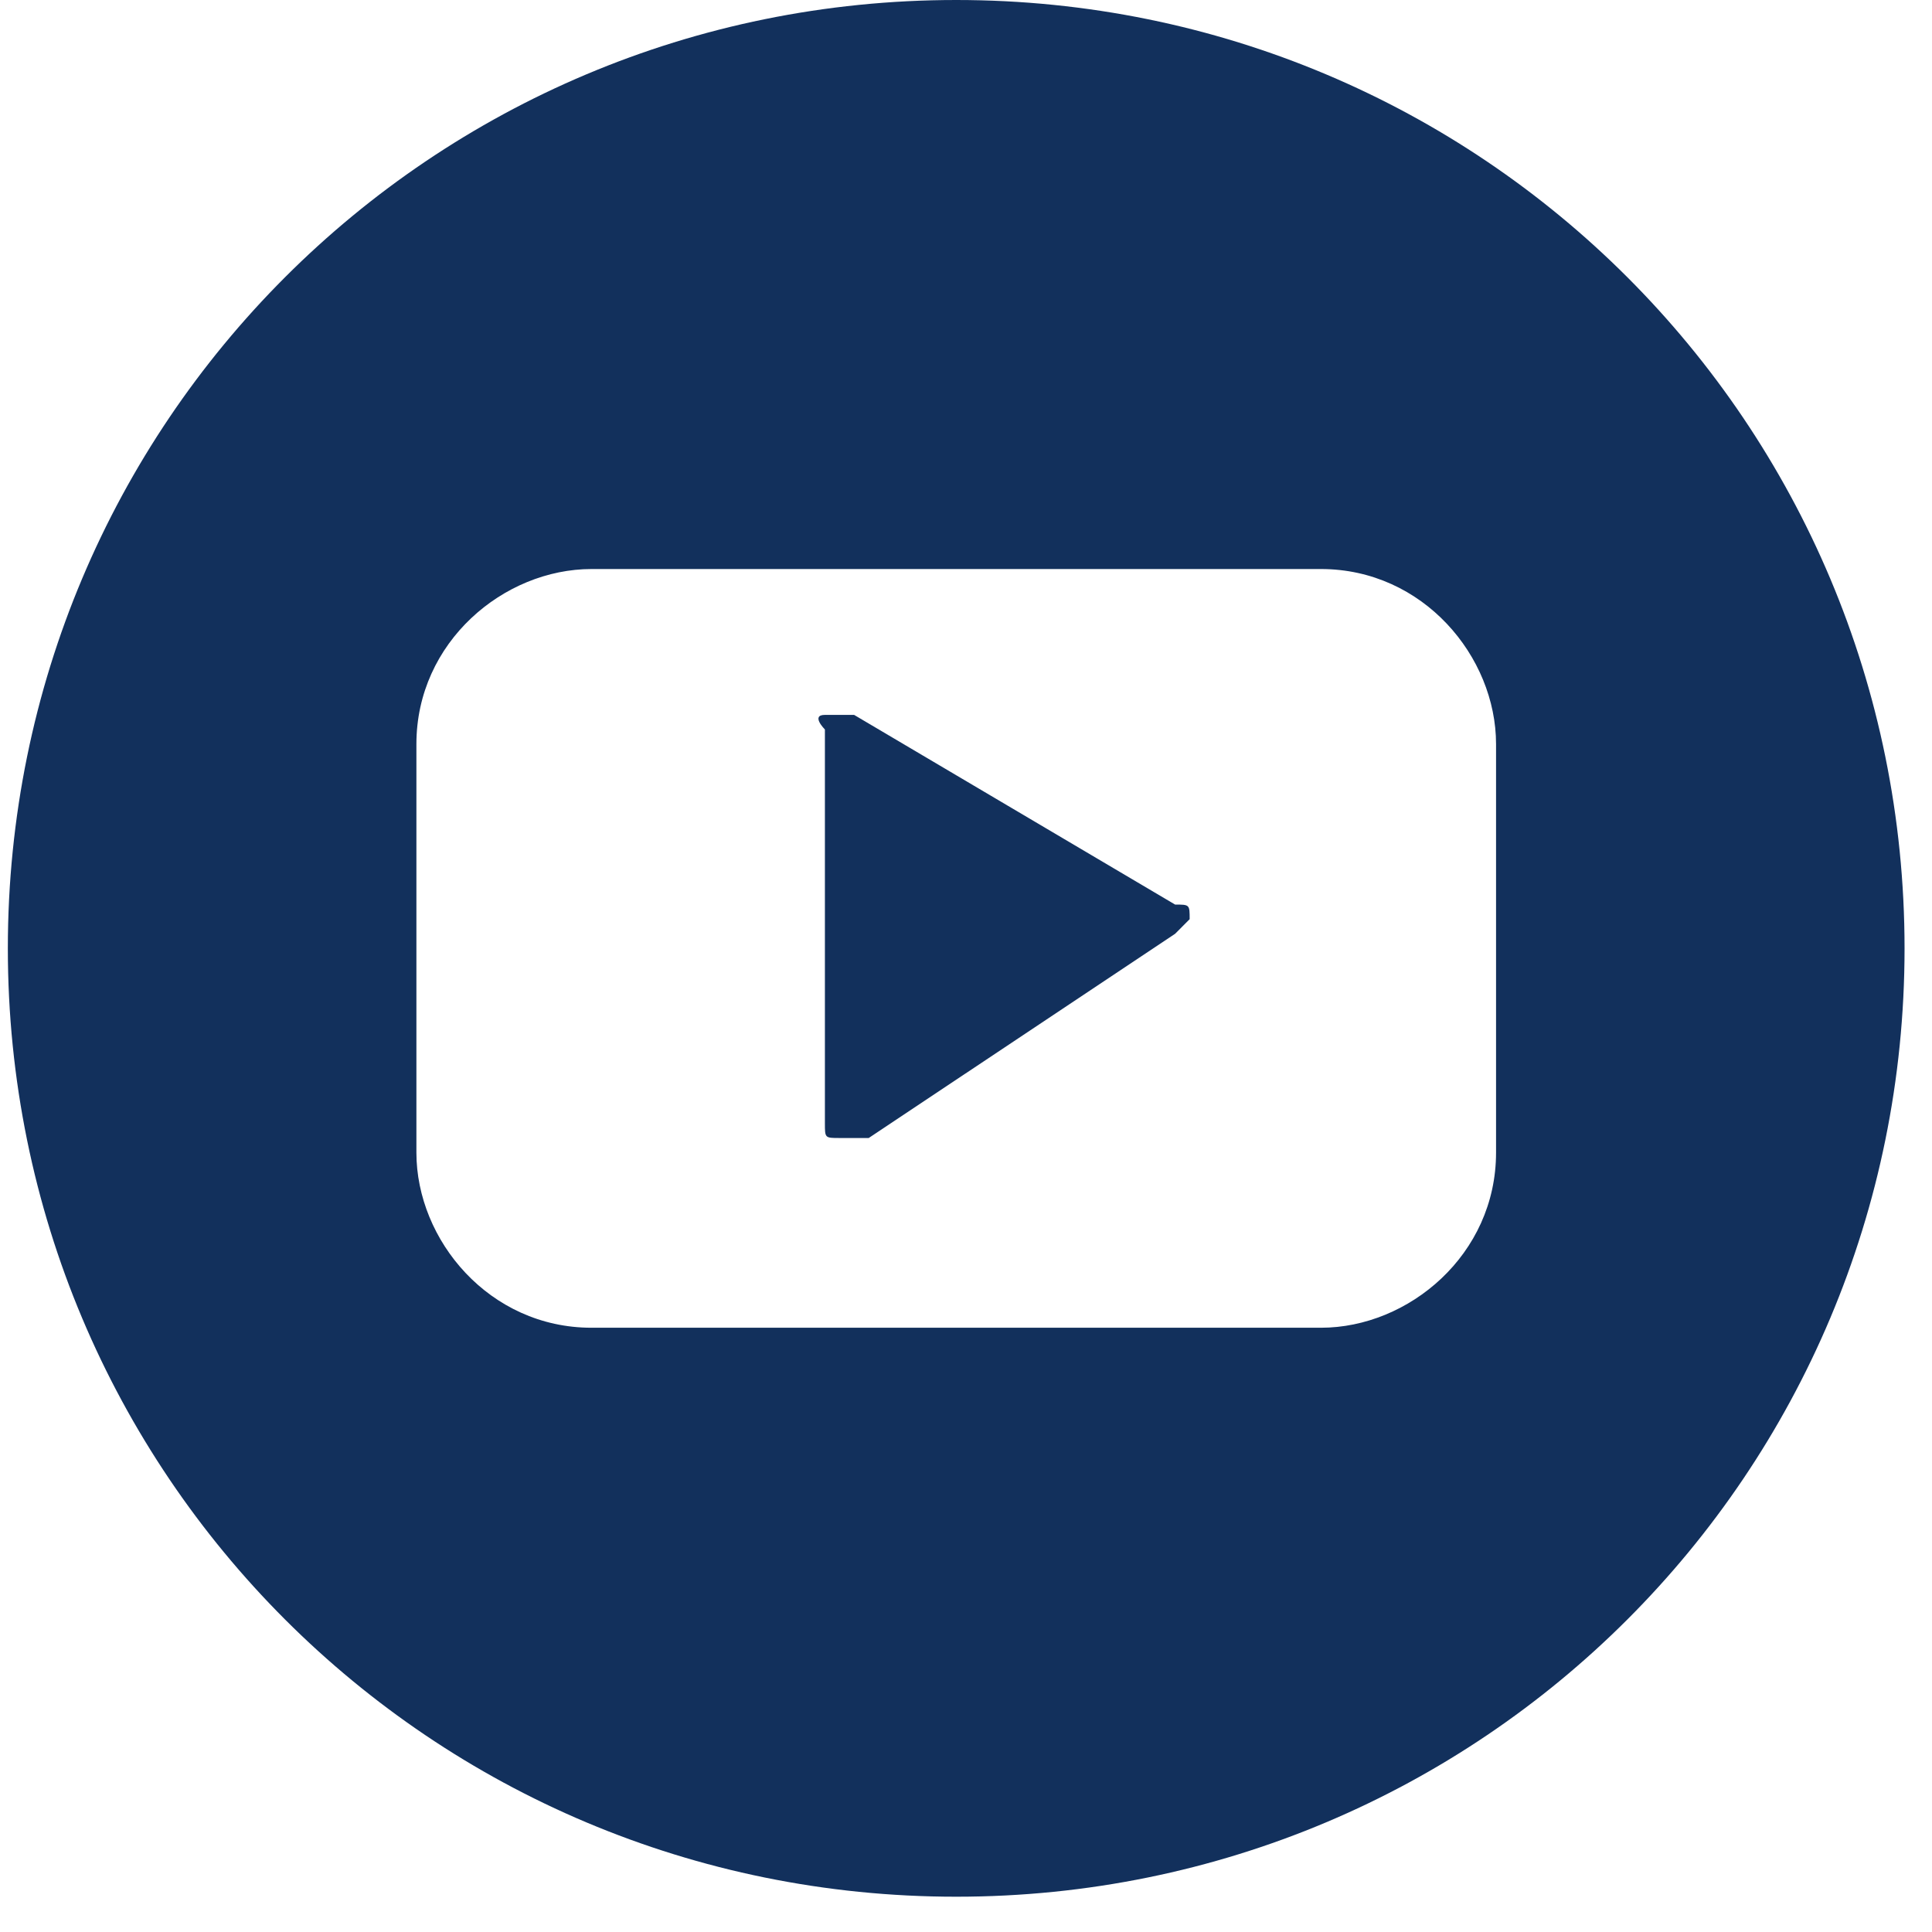
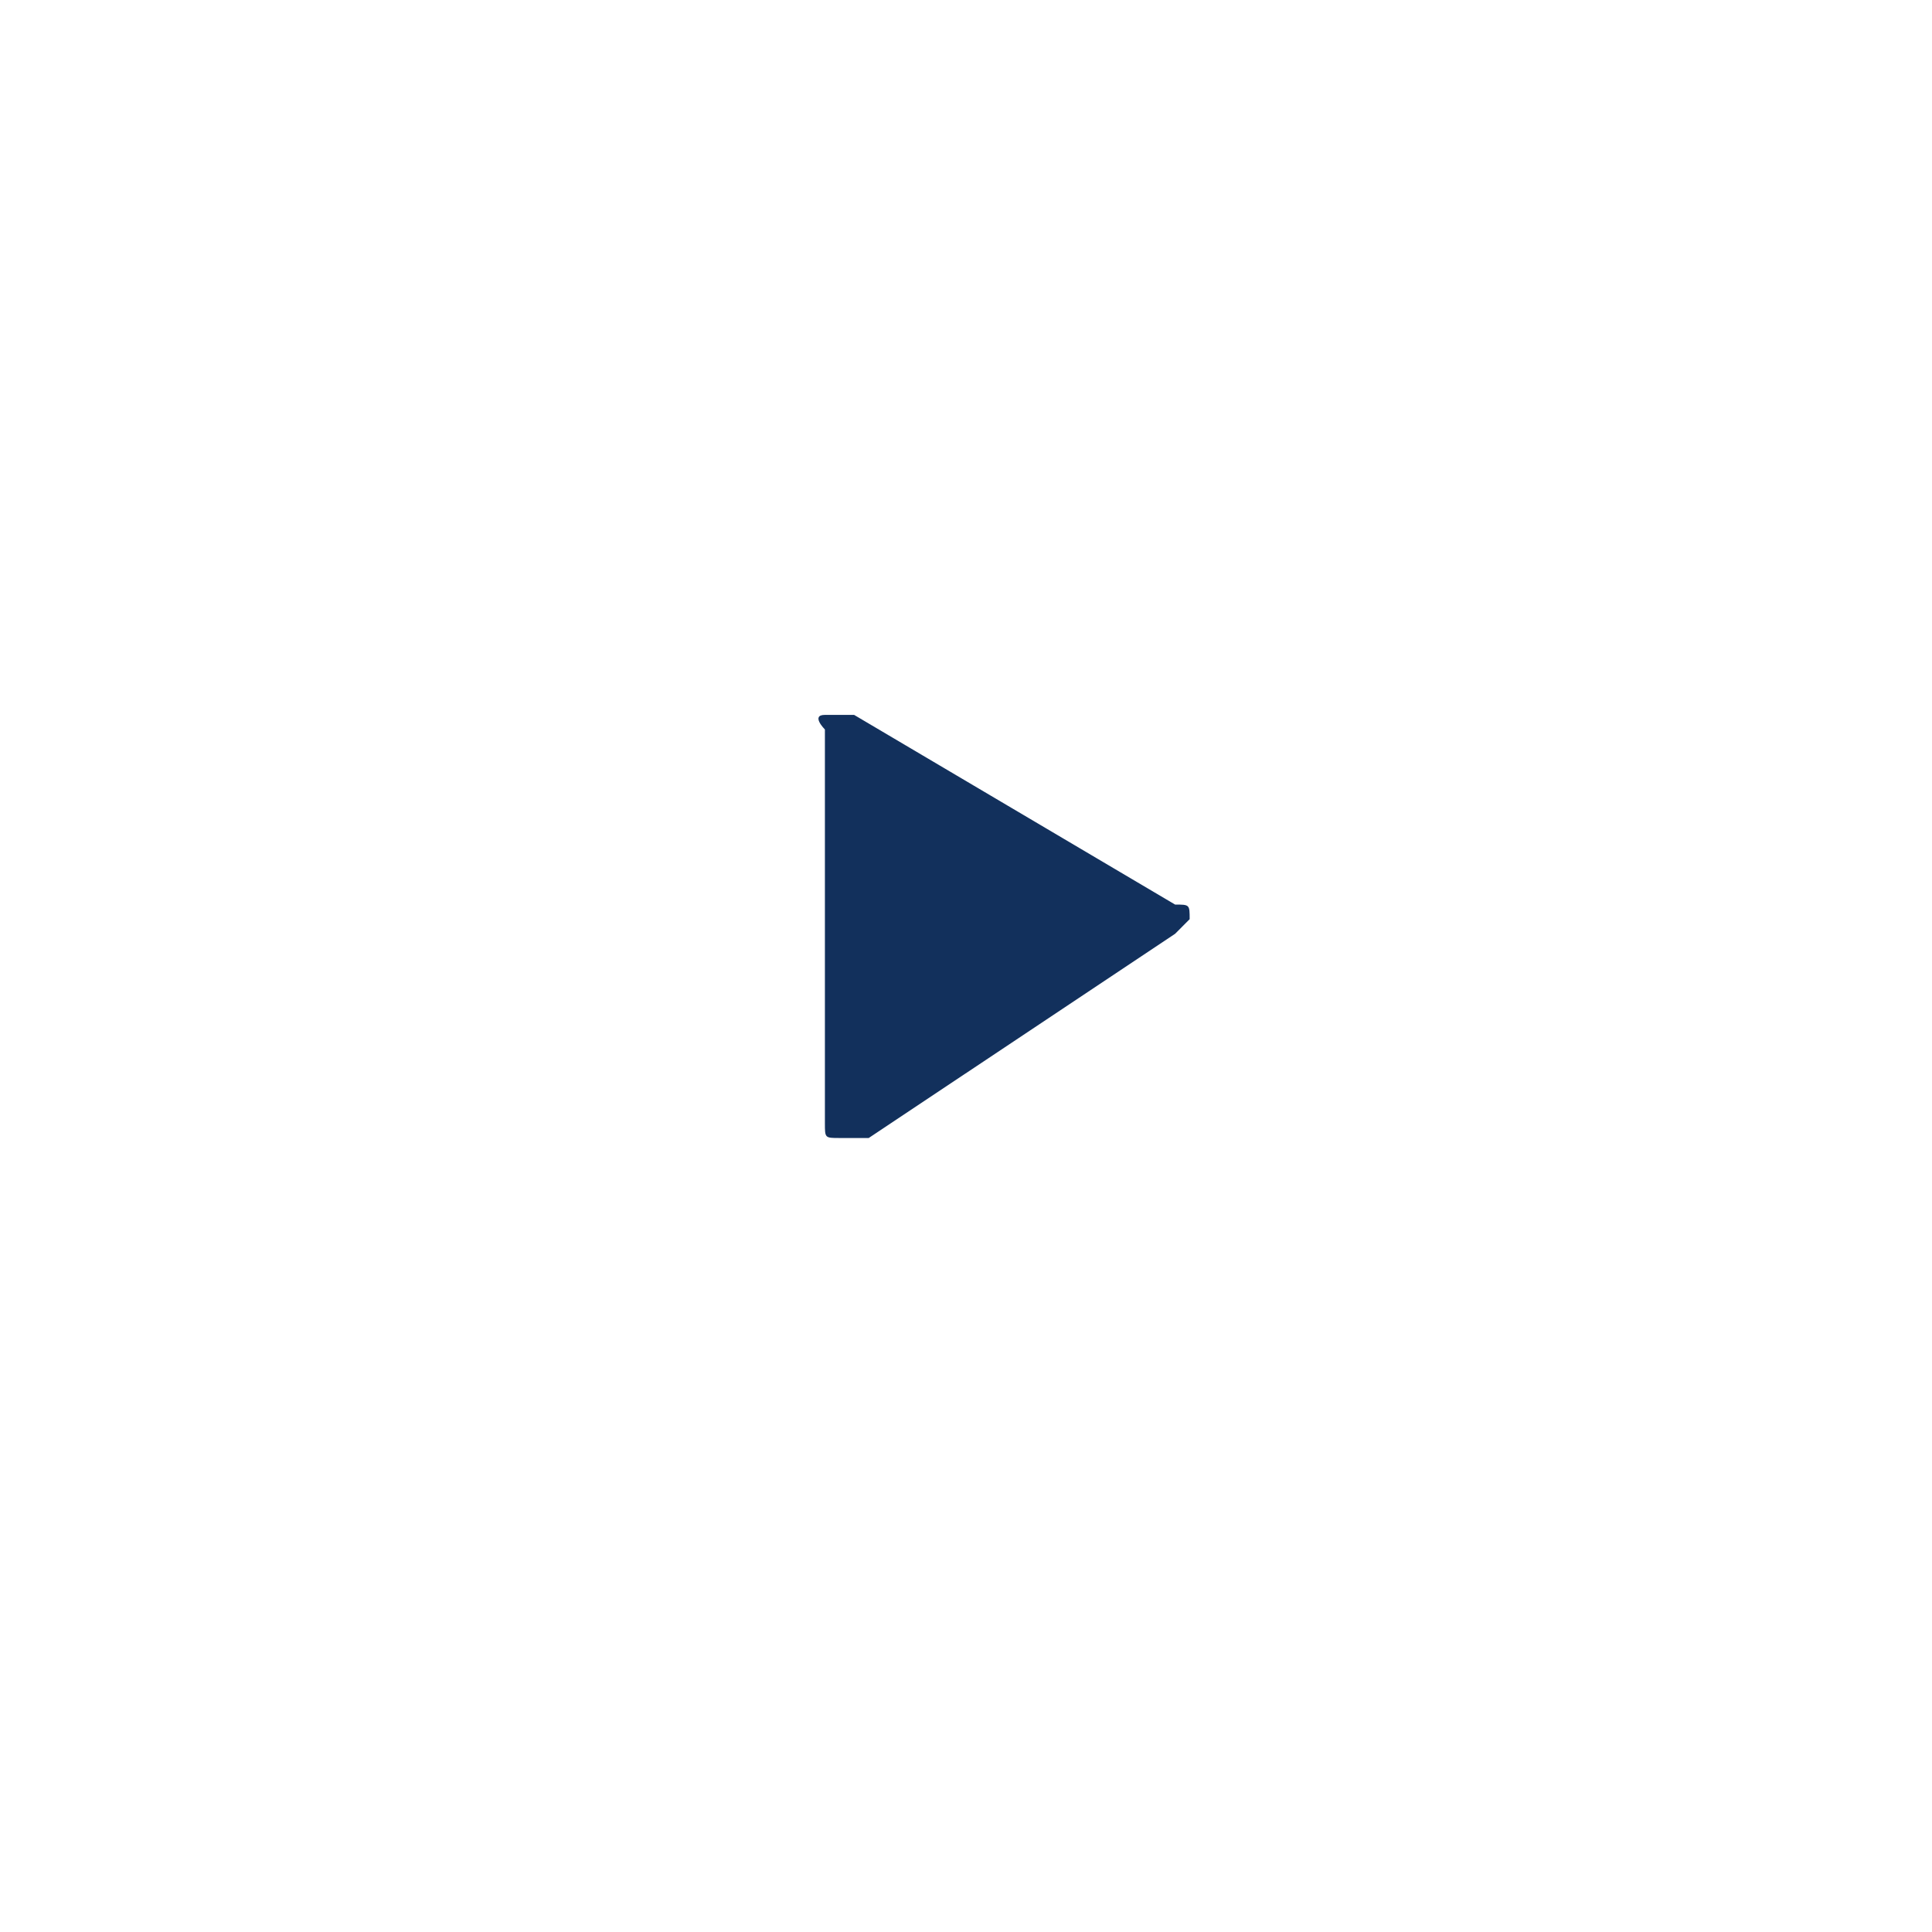
<svg xmlns="http://www.w3.org/2000/svg" width="34" height="34" viewBox="0 0 34 34" fill="none">
  <g clip-path="url(#clip0)">
    <path d="M15.031 12.581C15.031 12.581 14.774 12.581 14.517 12.581C14.261 12.581 14.517 12.838 14.517 12.838V19.77C14.517 20.027 14.517 20.027 14.774 20.027C15.031 20.027 15.031 20.027 15.288 20.027L20.68 16.433L20.936 16.176C20.936 15.919 20.936 15.919 20.68 15.919L15.031 12.581Z" fill="#12305C" />
-     <path d="M16.828 0C7.584 0 0.138 7.446 0.138 16.69C0.138 25.933 7.584 33.379 16.828 33.379C26.071 33.379 33.517 25.933 33.517 16.69C33.517 7.446 26.071 0 16.828 0ZM26.328 20.284C26.328 22.082 24.788 23.366 23.247 23.366H10.409C8.611 23.366 7.328 21.825 7.328 20.284V13.095C7.328 11.298 8.868 10.014 10.409 10.014H23.247C25.044 10.014 26.328 11.554 26.328 13.095V20.284Z" fill="#12305C" />
  </g>
  <defs>
    <clipPath id="clip0">
      <rect width="33.379" height="33.379" fill="white" transform="translate(0.138)" />
    </clipPath>
  </defs>
</svg>